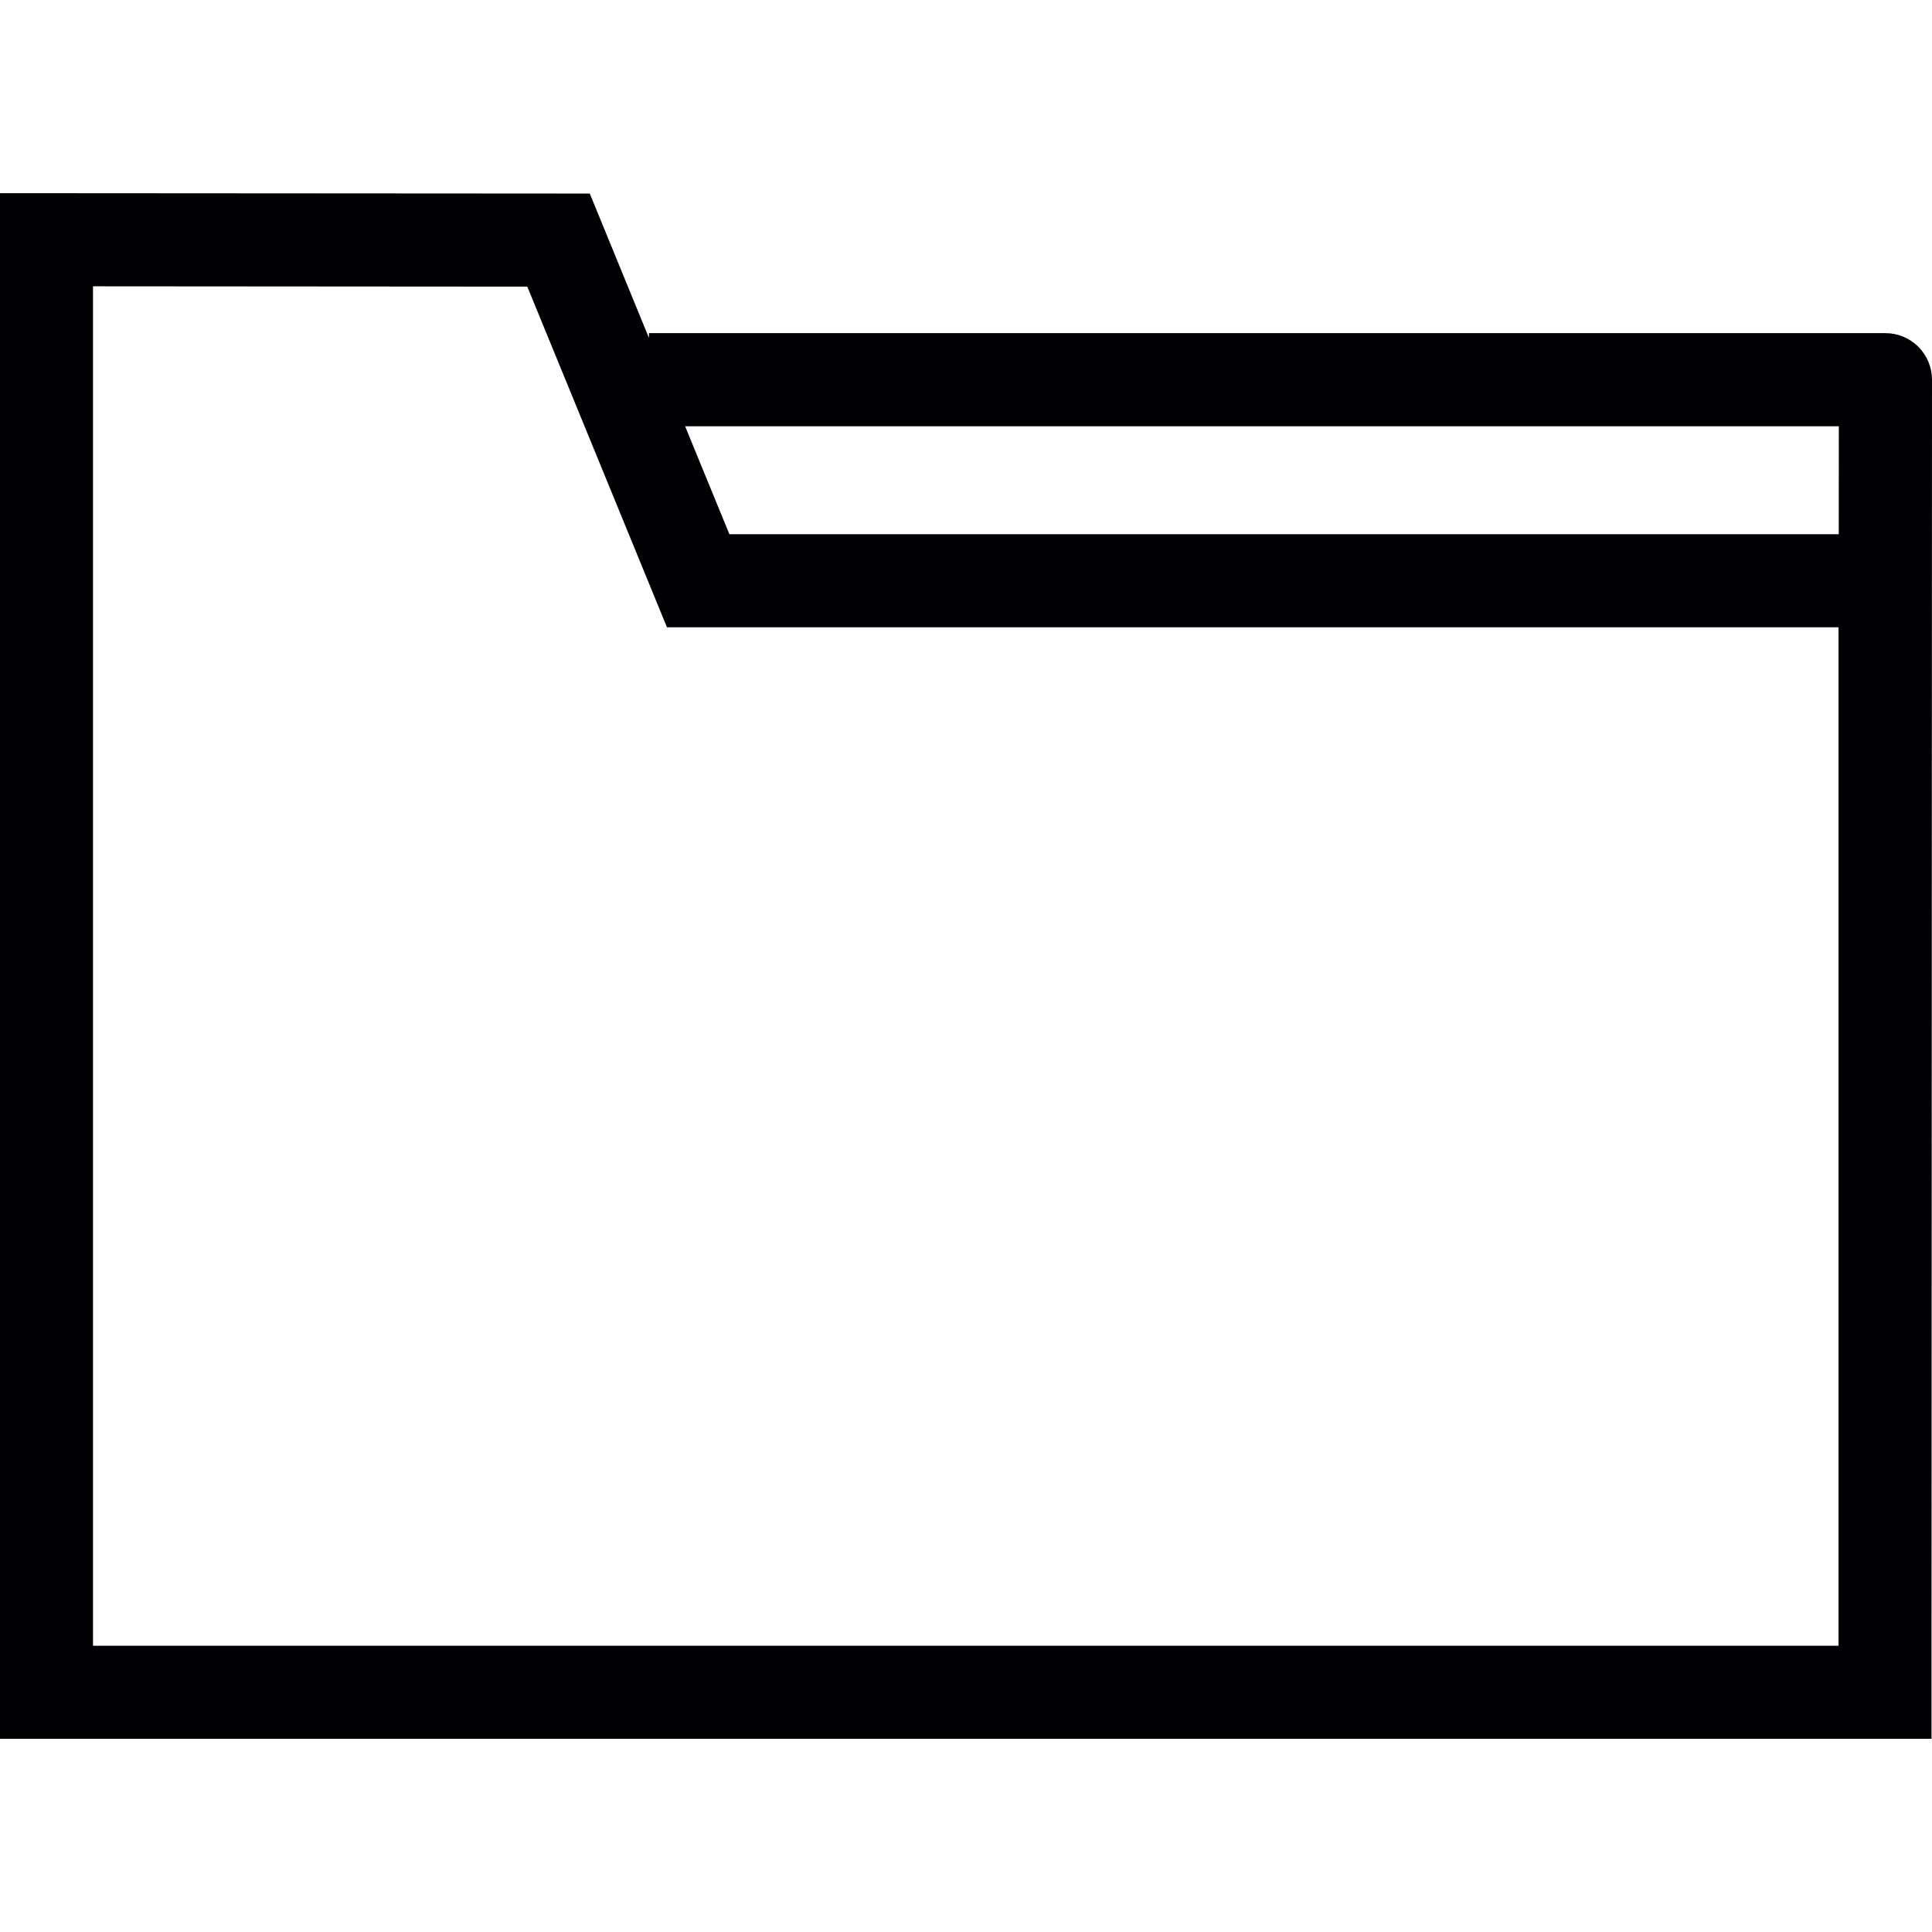
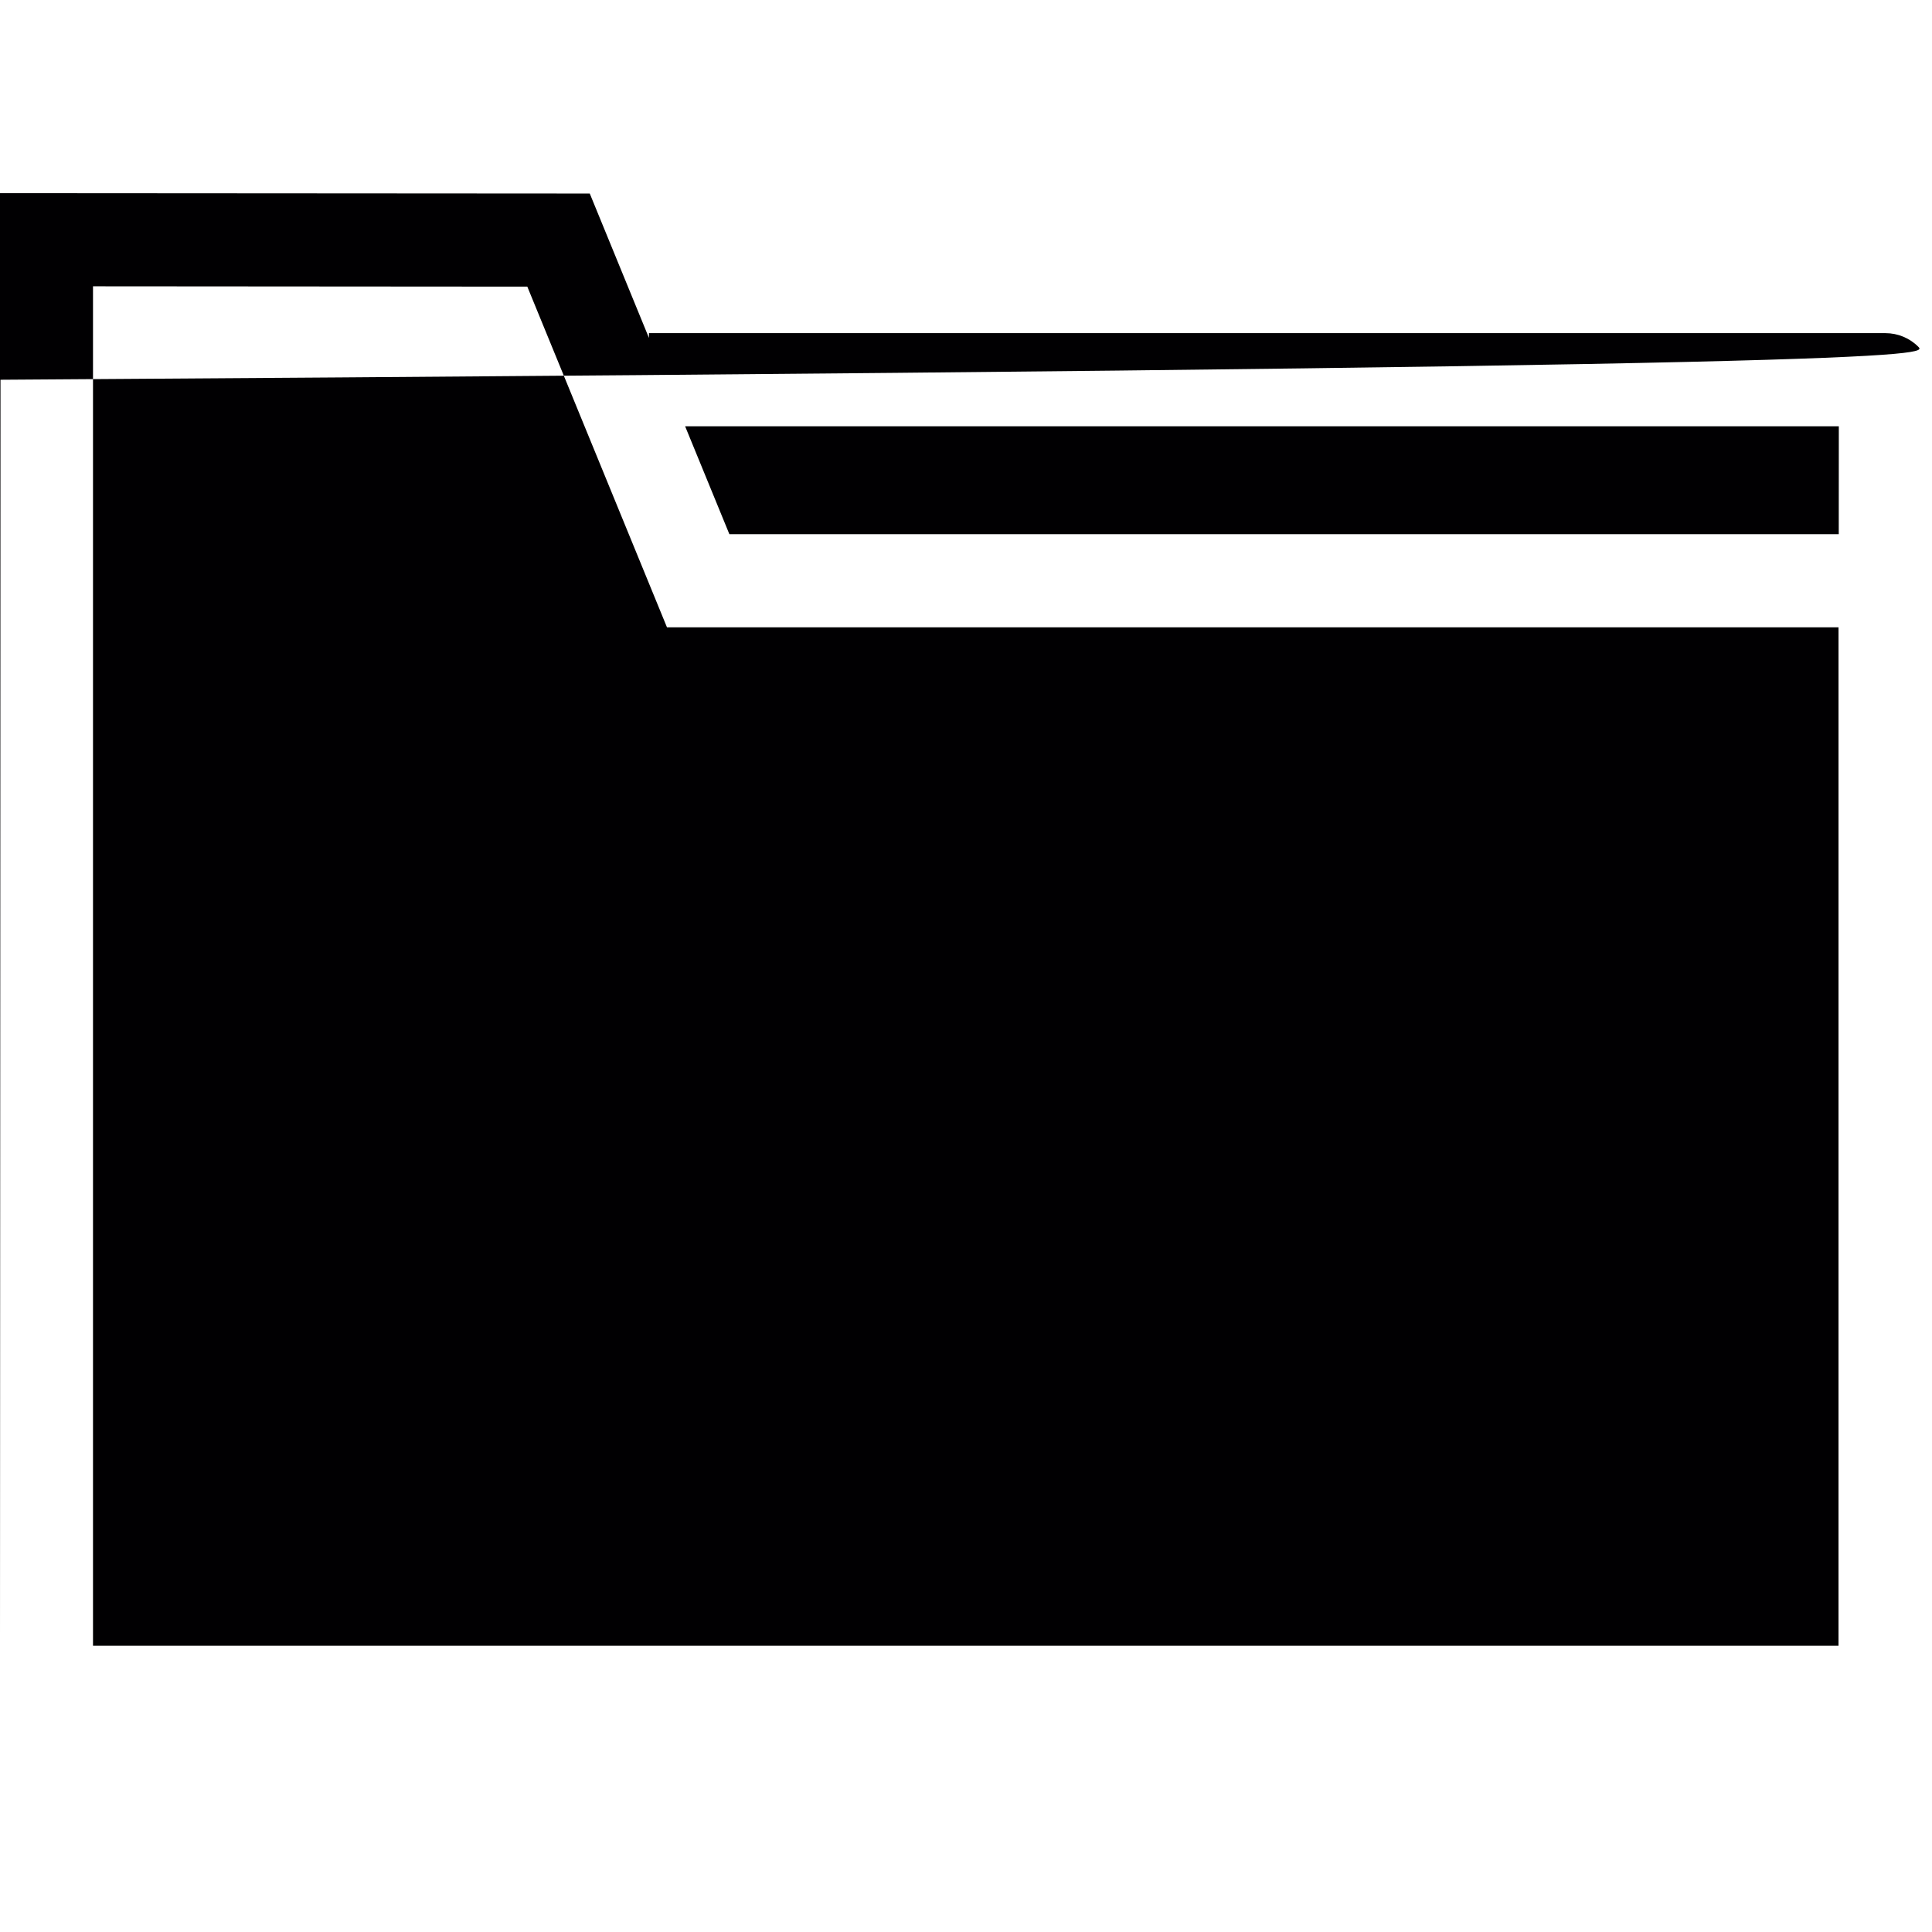
<svg xmlns="http://www.w3.org/2000/svg" version="1.1" id="Capa_1" x="0px" y="0px" viewBox="0 0 197.685 197.685" style="enable-background:new 0 0 197.685 197.685;" xml:space="preserve">
  <g>
-     <path style="fill:#010002;" d="M196.286,35.484c-0.888-0.895-2.101-1.396-3.361-1.396H66.402v0.49l-6.055-14.773L0,19.766v158.153   h197.635v-10.117l0.05-128.946C197.681,37.589,197.188,36.379,196.286,35.484z M188.151,43.615l-0.007,11.048H74.633l-4.531-11.048   H188.151z M188.115,168.396H9.516V29.296l44.439,0.032l14.29,34.858h119.874v104.209H188.115z" />
+     <path style="fill:#010002;" d="M196.286,35.484c-0.888-0.895-2.101-1.396-3.361-1.396H66.402v0.49l-6.055-14.773L0,19.766v158.153   v-10.117l0.05-128.946C197.681,37.589,197.188,36.379,196.286,35.484z M188.151,43.615l-0.007,11.048H74.633l-4.531-11.048   H188.151z M188.115,168.396H9.516V29.296l44.439,0.032l14.29,34.858h119.874v104.209H188.115z" />
  </g>
  <g>
</g>
  <g>
</g>
  <g>
</g>
  <g>
</g>
  <g>
</g>
  <g>
</g>
  <g>
</g>
  <g>
</g>
  <g>
</g>
  <g>
</g>
  <g>
</g>
  <g>
</g>
  <g>
</g>
  <g>
</g>
  <g>
</g>
</svg>